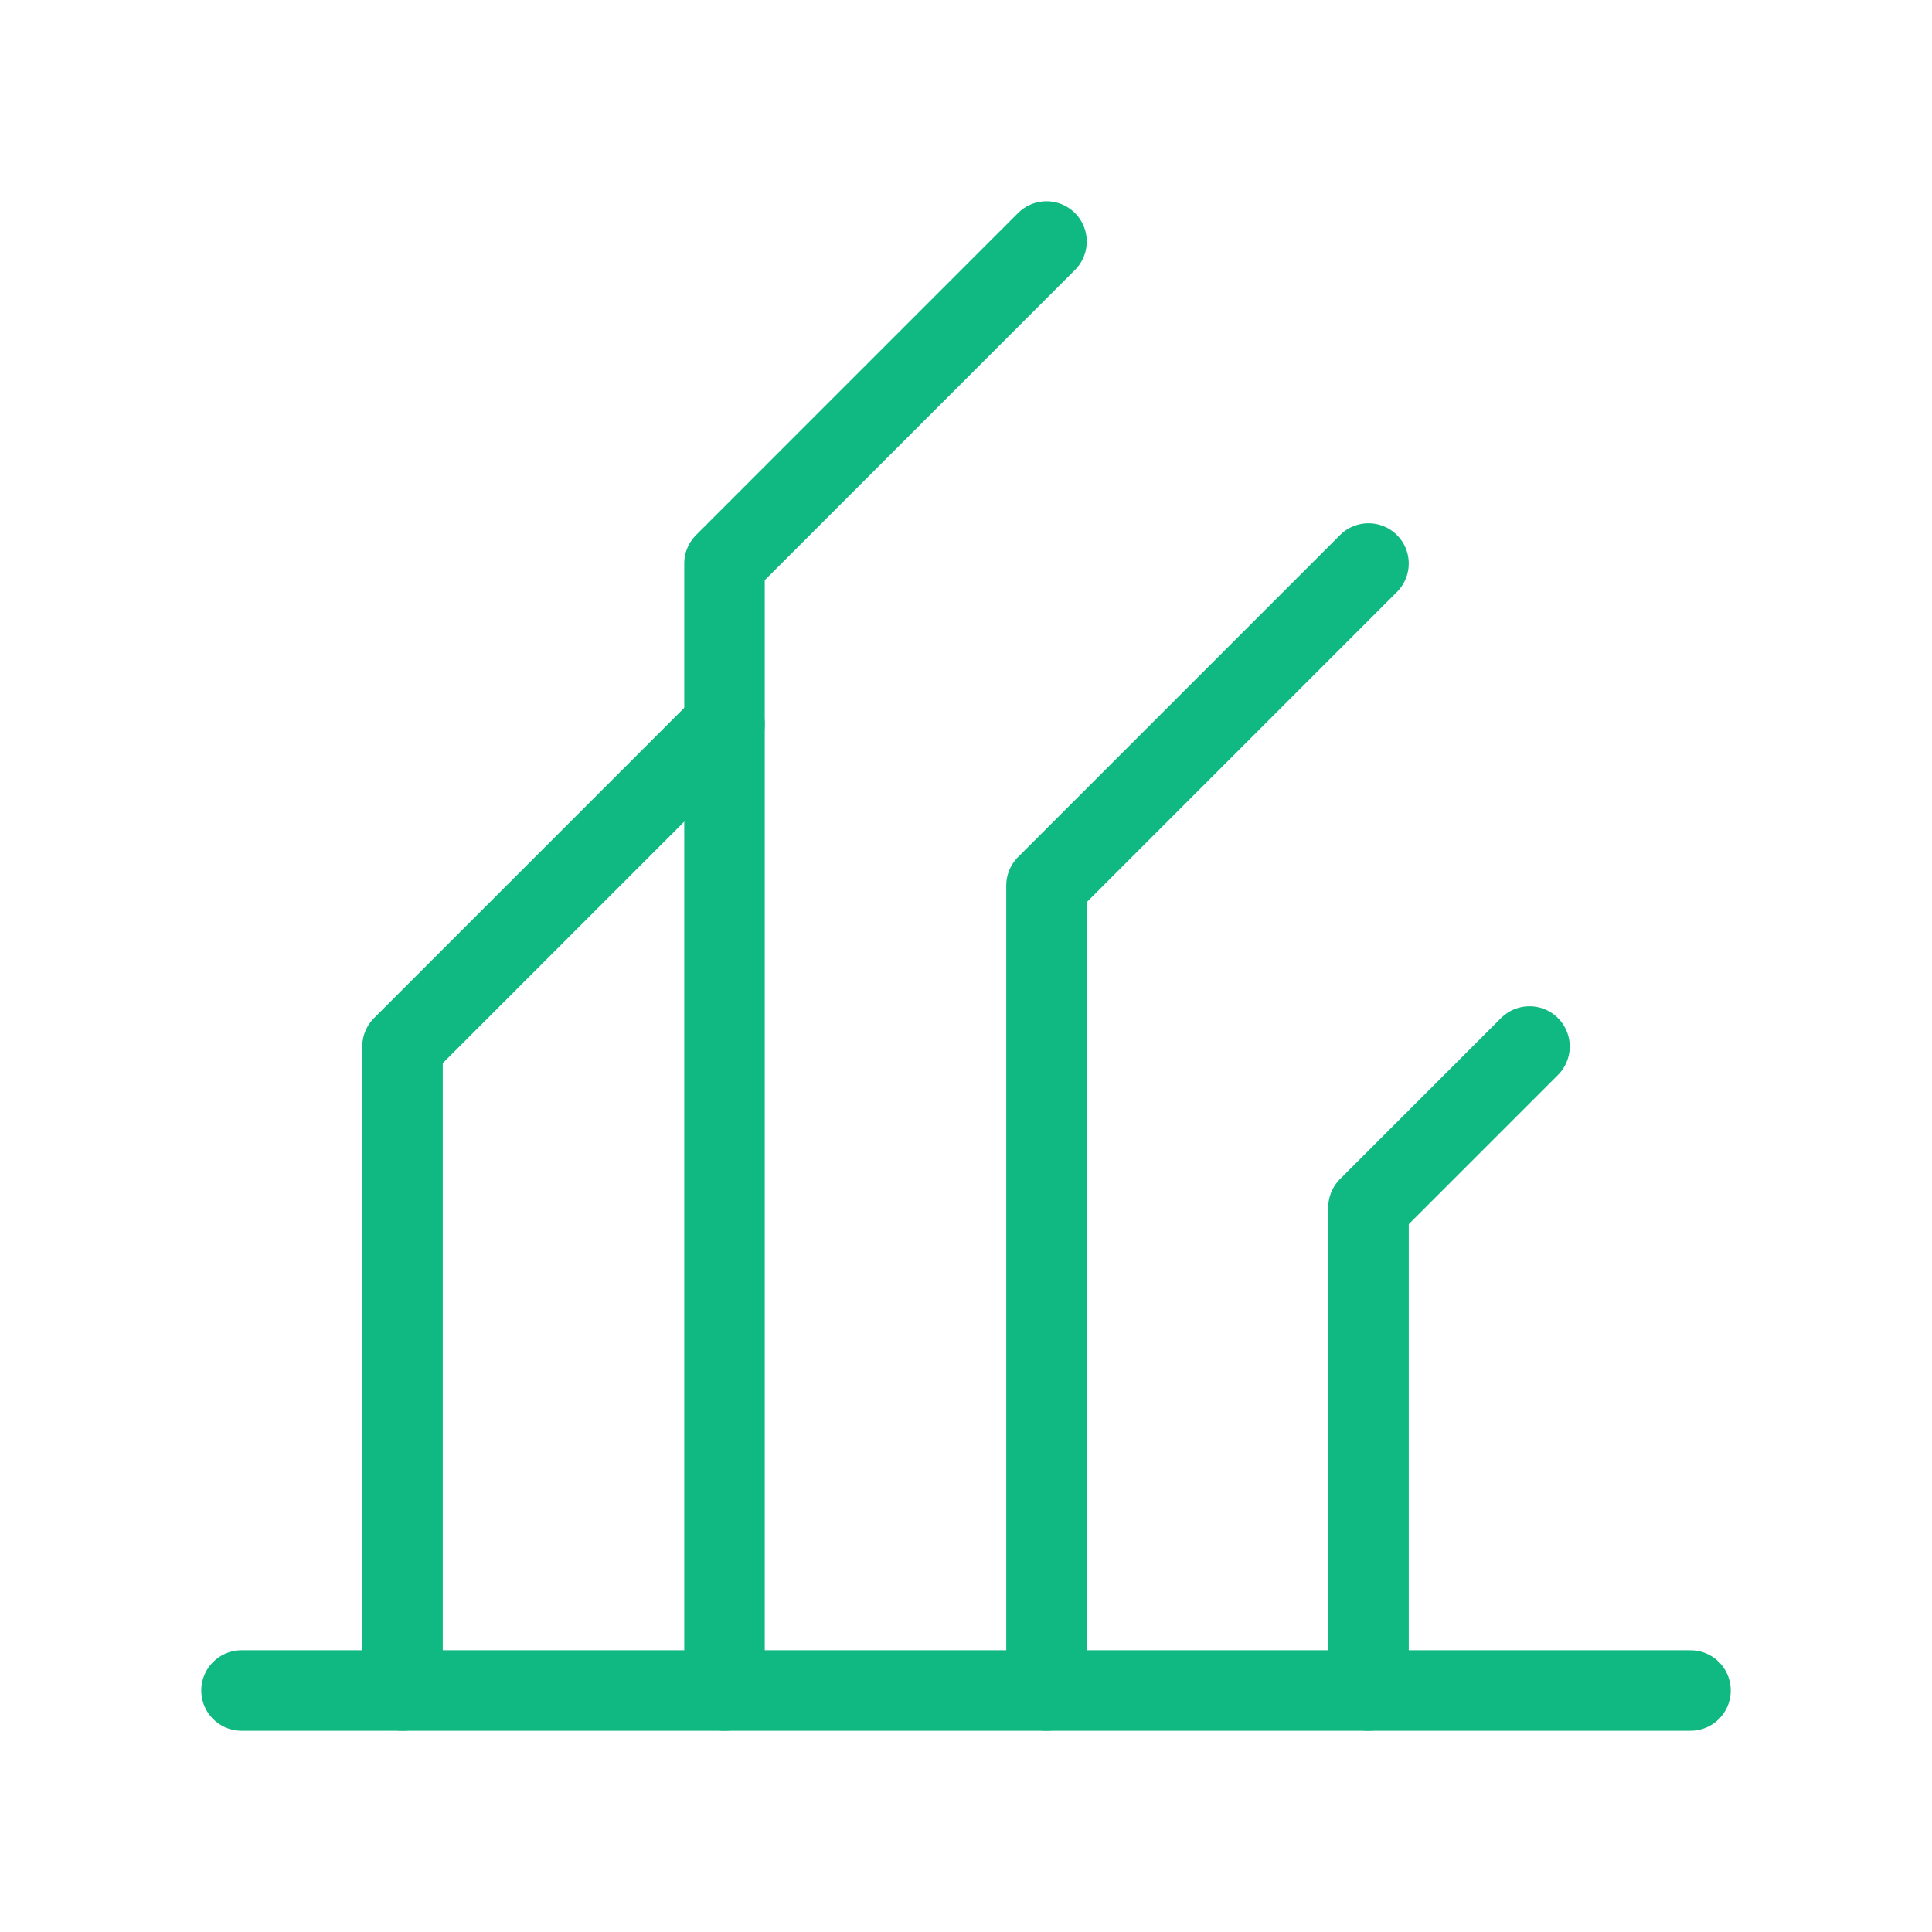
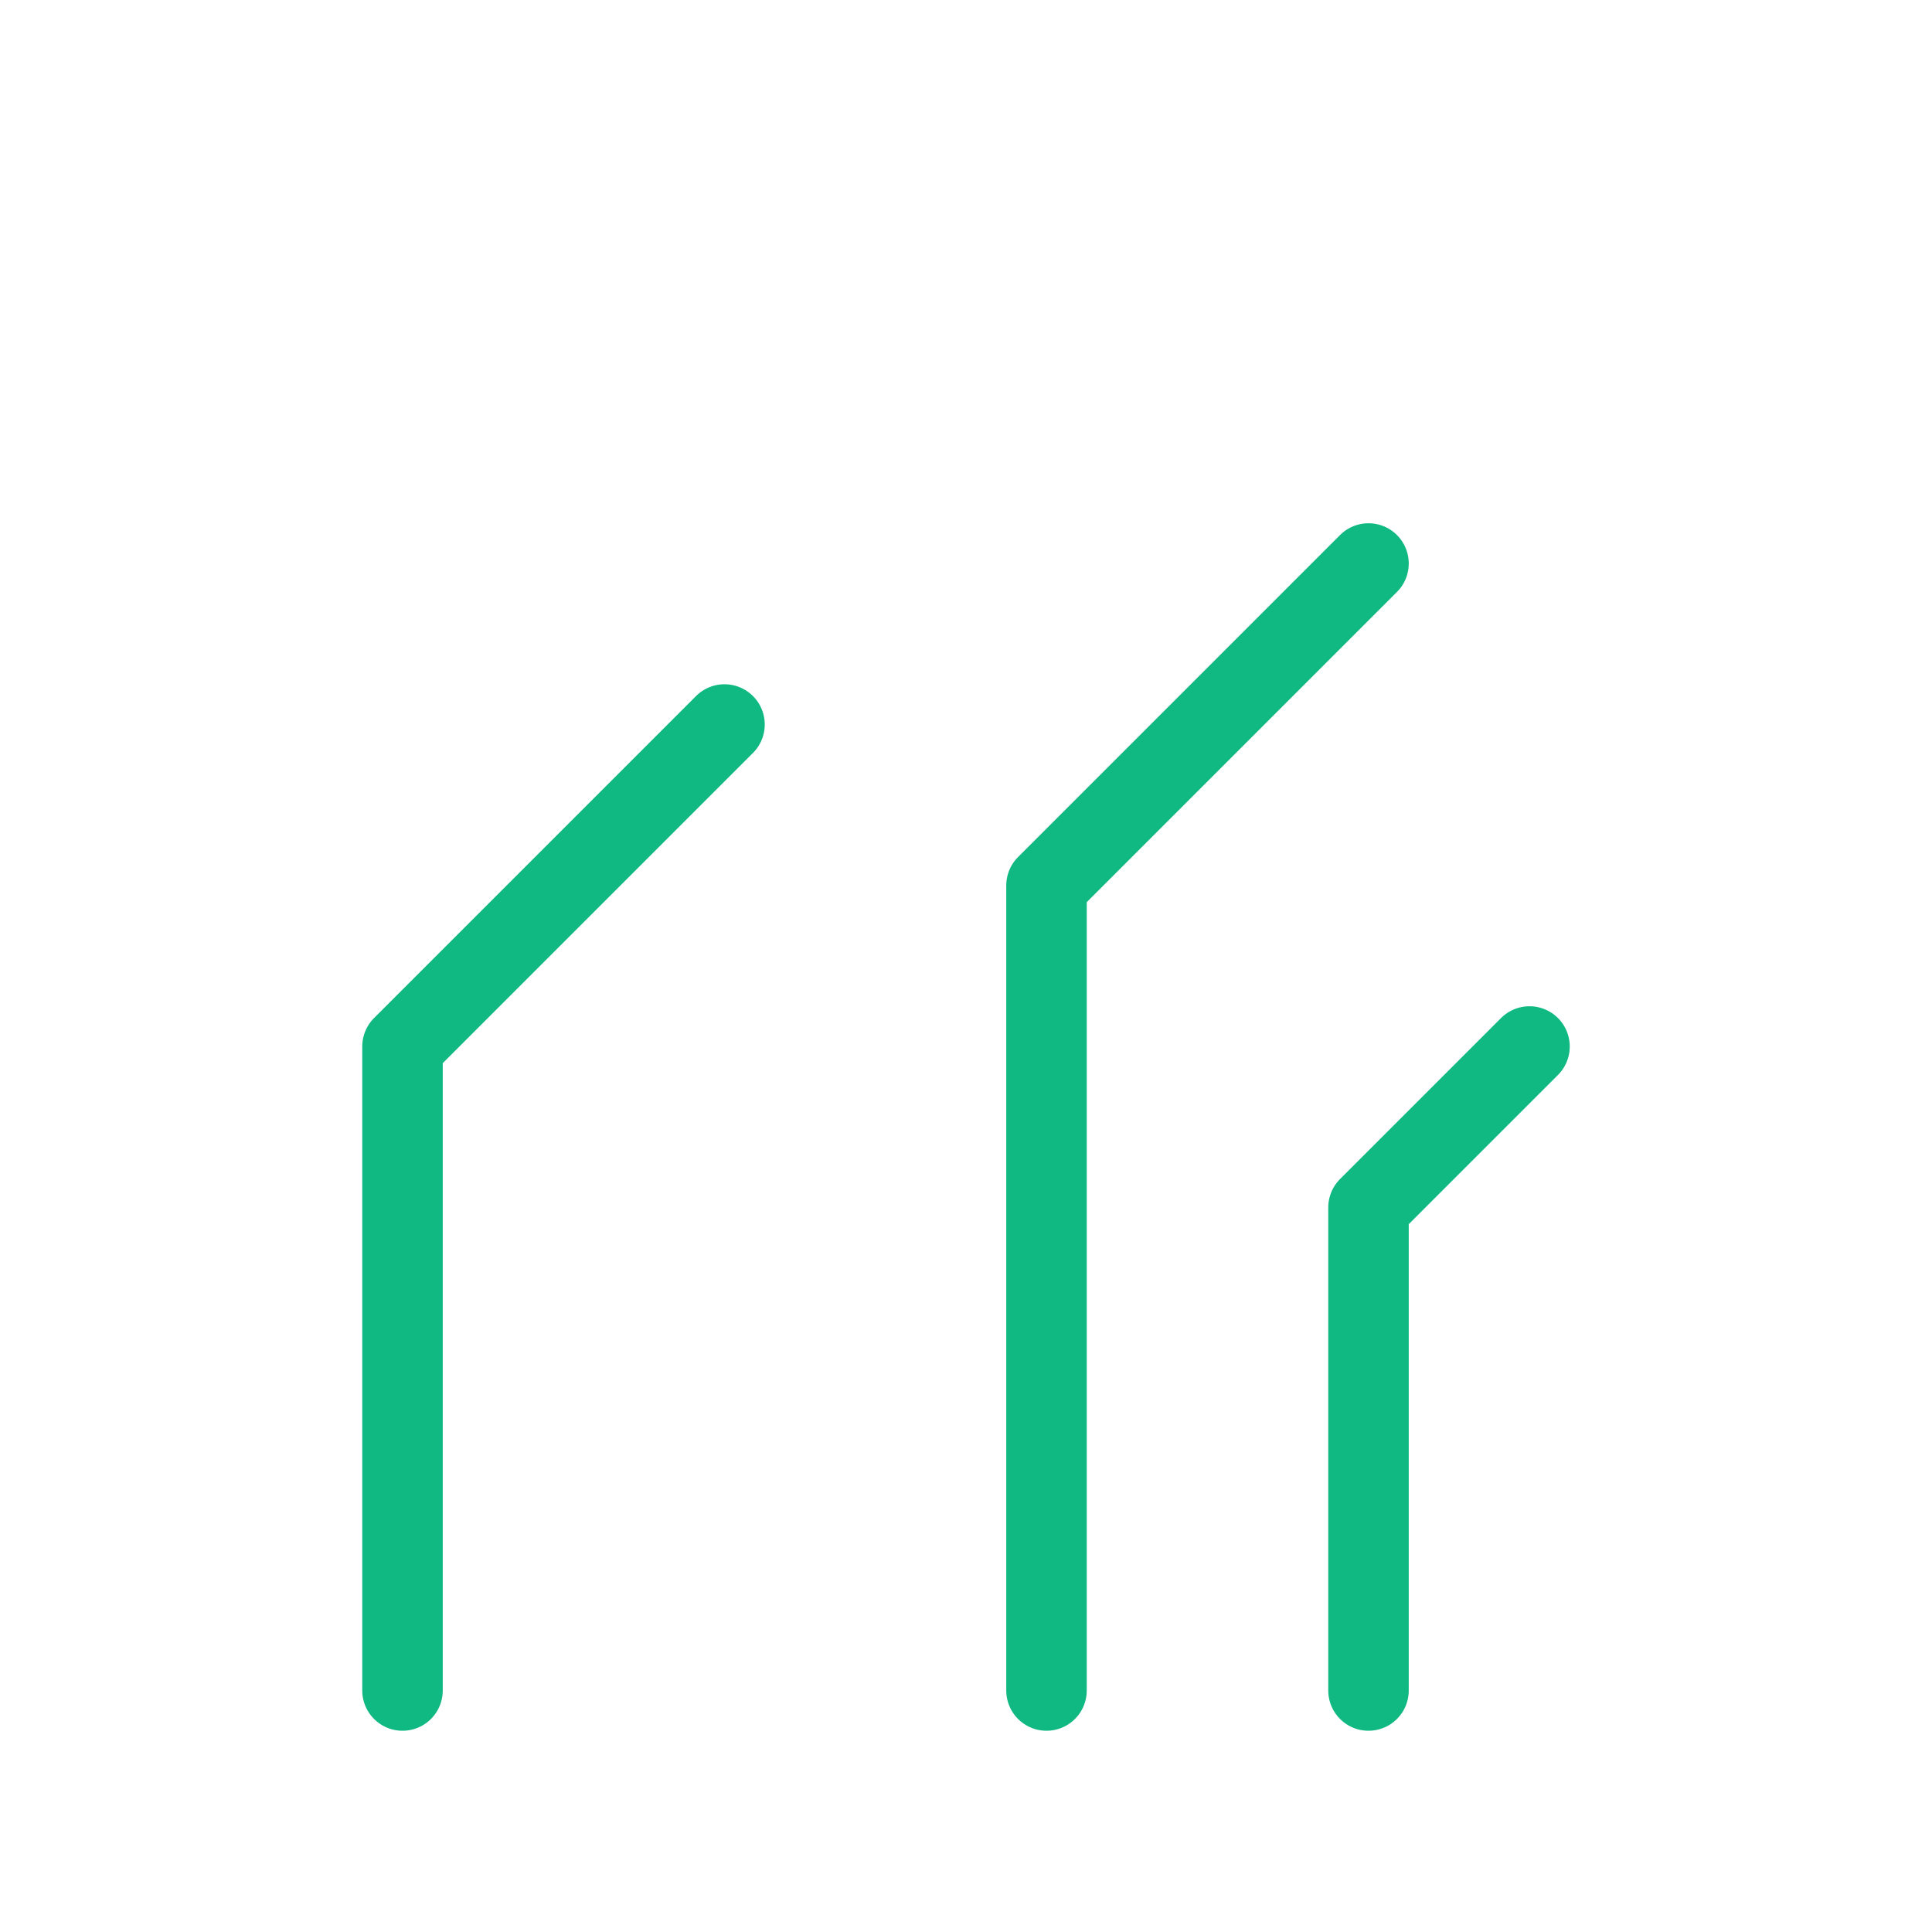
<svg xmlns="http://www.w3.org/2000/svg" width="48" height="48" viewBox="0 0 48 48" fill="none">
-   <path d="M6 42H42" stroke="#10B981" stroke-width="2" stroke-linecap="round" />
  <path d="M10 42V26L18 18" stroke="#10B981" stroke-width="2" stroke-linecap="round" stroke-linejoin="round" />
-   <path d="M18 42V14L26 6" stroke="#10B981" stroke-width="2" stroke-linecap="round" stroke-linejoin="round" />
  <path d="M26 42V22L34 14" stroke="#10B981" stroke-width="2" stroke-linecap="round" stroke-linejoin="round" />
  <path d="M34 42V30L38 26" stroke="#10B981" stroke-width="2" stroke-linecap="round" stroke-linejoin="round" />
</svg>